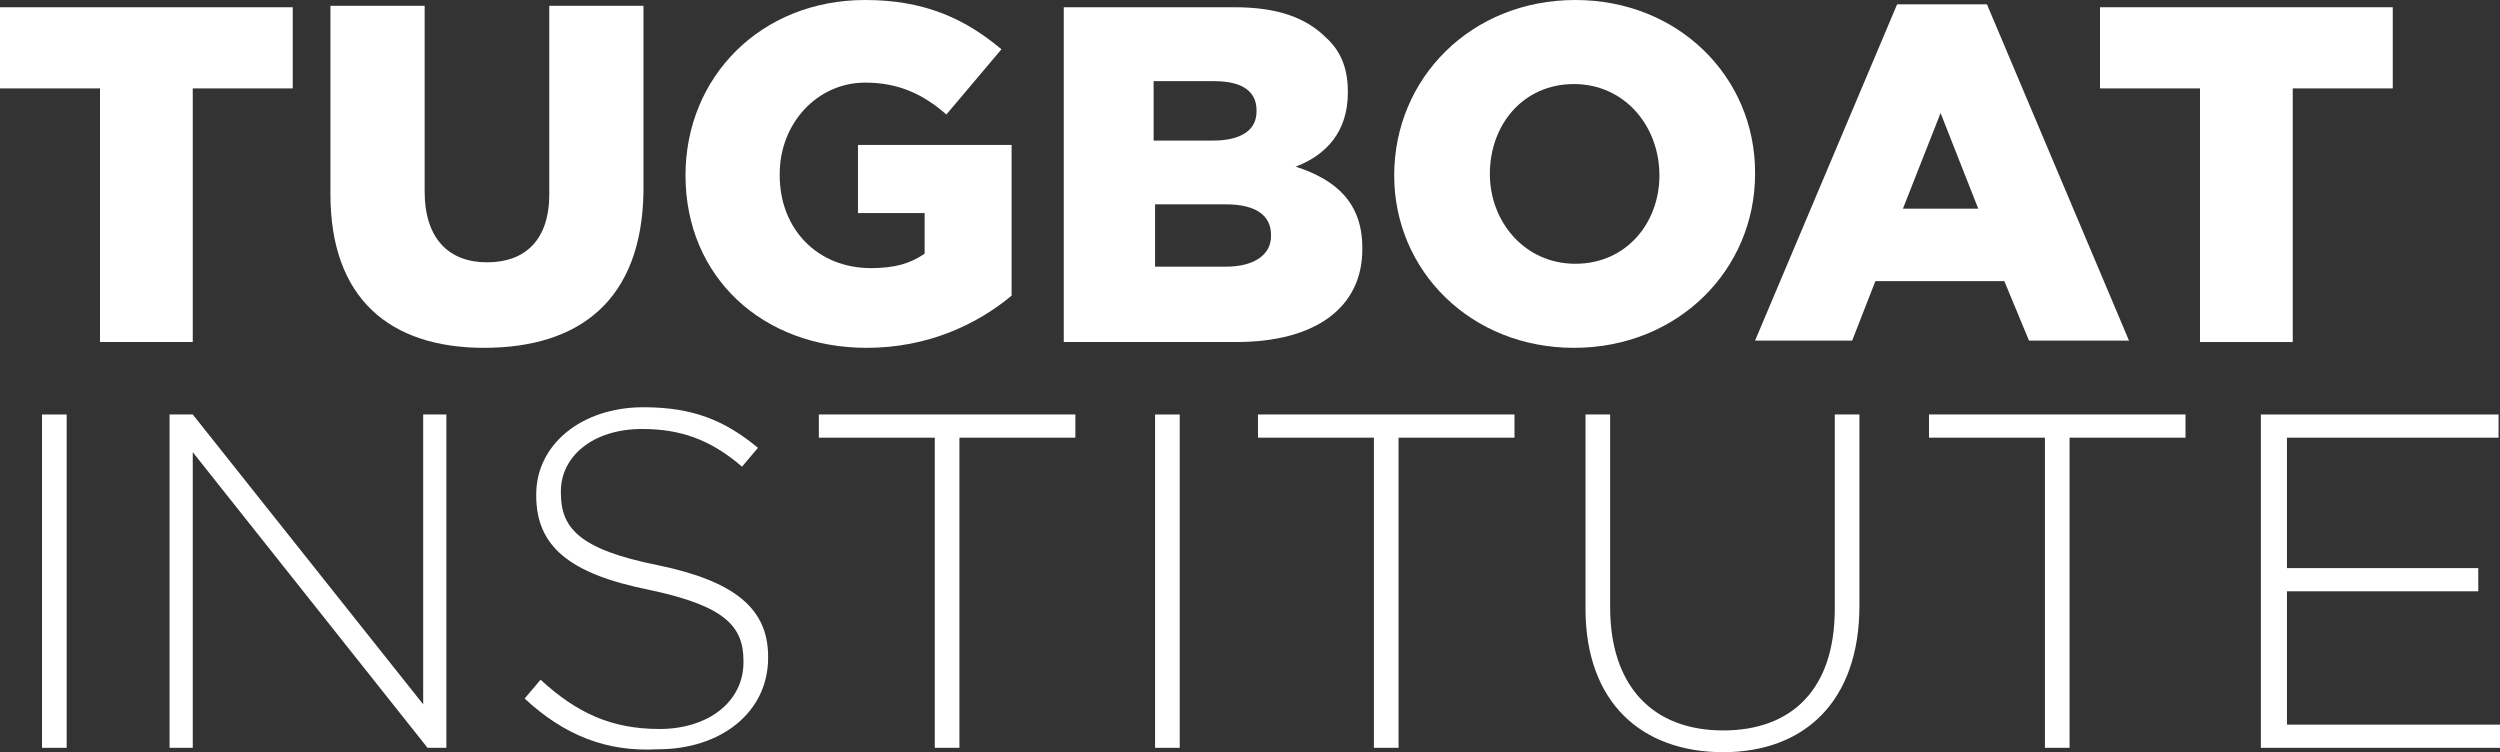
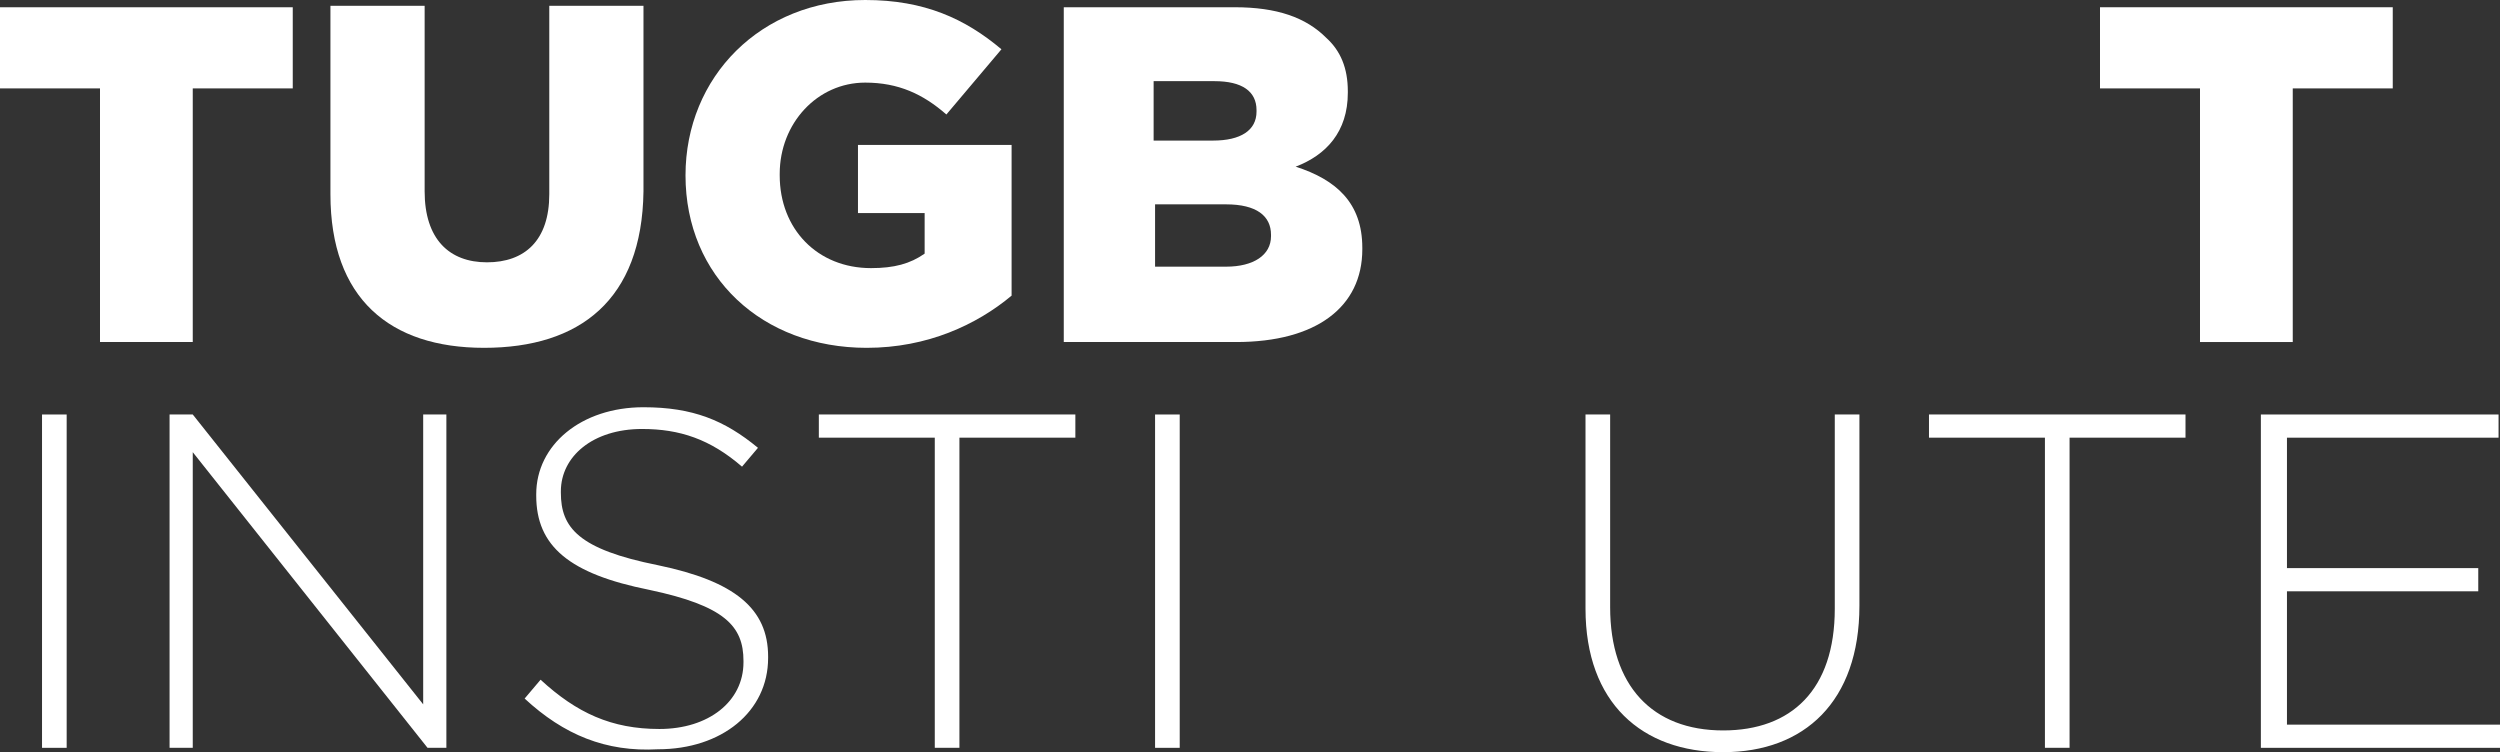
<svg xmlns="http://www.w3.org/2000/svg" version="1.1" id="Layer_1" x="0px" y="0px" viewBox="0 0 172.5 51.9" style="enable-background:new 0 0 172.5 51.9;" xml:space="preserve">
  <rect x="0" y="0" width="172.5" height="51.9" fill="#333333" stroke="none" />
  <style type="text/css">
	.st0{fill:#FFFFFF;}
</style>
  <g>
    <g>
      <path class="st0" d="M6.9,6.1H0V0.5h20.2v5.6h-6.9v17.5H6.9V6.1z" />
      <path class="st0" d="M22.8,13.4v-13h6.5v12.8c0,3.3,1.7,4.9,4.3,4.9c2.6,0,4.3-1.5,4.3-4.7v-13h6.5v12.8C44.3,20.7,40,24,33.4,24    C26.9,24,22.8,20.6,22.8,13.4z" />
      <path class="st0" d="M47.3,12.1L47.3,12.1C47.3,5.3,52.5,0,59.7,0c4.1,0,6.9,1.3,9.4,3.4l-3.8,4.5c-1.6-1.4-3.3-2.2-5.6-2.2    c-3.3,0-5.9,2.8-5.9,6.3v0.1c0,3.7,2.6,6.4,6.3,6.4c1.6,0,2.7-0.3,3.7-1v-2.8h-4.6v-4.7h10.6v10.4c-2.4,2-5.8,3.6-10,3.6    C52.6,24,47.3,19.1,47.3,12.1z" />
      <path class="st0" d="M73.4,0.5h11.8c2.9,0,4.9,0.7,6.3,2.1C92.5,3.5,93,4.7,93,6.3v0.1c0,2.7-1.5,4.3-3.6,5.1    c2.8,0.9,4.6,2.5,4.6,5.6v0.1c0,4-3.2,6.4-8.7,6.4H73.4V0.5z M83.7,9.7c1.9,0,3-0.7,3-2V7.6c0-1.3-1-2-2.9-2h-4.2v4.1H83.7z     M84.6,18.4c1.9,0,3.1-0.8,3.1-2.1v-0.1c0-1.3-1-2.1-3.1-2.1h-4.9v4.3H84.6z" />
-       <path class="st0" d="M96.2,12.1L96.2,12.1c0-6.7,5.3-12.1,12.5-12.1c7.1,0,12.4,5.3,12.4,11.9V12c0,6.6-5.3,12-12.5,12    C101.5,24,96.2,18.7,96.2,12.1z M114.5,12.1L114.5,12.1c0-3.4-2.4-6.3-5.9-6.3c-3.5,0-5.8,2.8-5.8,6.2V12c0,3.3,2.4,6.2,5.9,6.2    C112.2,18.2,114.5,15.4,114.5,12.1z" />
-       <path class="st0" d="M130.9,0.3h6.2l9.8,23.2H140l-1.7-4.1h-8.9l-1.6,4.1h-6.7L130.9,0.3z M136.5,14.4l-2.6-6.6l-2.6,6.6H136.5z" />
      <path class="st0" d="M151.8,6.1h-6.9V0.5h20.2v5.6h-6.9v17.5h-6.4V6.1z" />
    </g>
    <g>
      <path class="st0" d="M2.9,28.6h1.7v23H2.9V28.6z" />
      <path class="st0" d="M11.7,28.6h1.6l15.9,20v-20h1.6v23h-1.3L13.3,31.2v20.4h-1.6V28.6z" />
      <path class="st0" d="M36.2,48.2l1.1-1.3c2.5,2.3,4.9,3.4,8.2,3.4c3.4,0,5.8-1.9,5.8-4.6v-0.1c0-2.4-1.3-3.8-6.5-4.9    c-5.5-1.1-7.8-3-7.8-6.5v-0.1c0-3.4,3.1-6,7.4-6c3.4,0,5.6,0.9,7.9,2.8l-1.1,1.3c-2.2-1.9-4.3-2.6-6.9-2.6c-3.4,0-5.6,1.9-5.6,4.3    v0.1c0,2.4,1.2,3.9,6.7,5c5.3,1.1,7.6,3,7.6,6.3v0.1c0,3.7-3.2,6.3-7.6,6.3C41.8,51.9,38.9,50.7,36.2,48.2z" />
      <path class="st0" d="M64.5,30.2h-8v-1.6h17.7v1.6h-8v21.4h-1.7V30.2z" />
      <path class="st0" d="M79.7,28.6h1.7v23h-1.7V28.6z" />
-       <path class="st0" d="M94.8,30.2h-8v-1.6h17.7v1.6h-8v21.4h-1.7V30.2z" />
      <path class="st0" d="M109.4,42V28.6h1.7v13.3c0,5.4,2.9,8.5,7.8,8.5c4.7,0,7.7-2.8,7.7-8.4V28.6h1.7v13.2c0,6.6-3.8,10.1-9.4,10.1    C113.3,51.9,109.4,48.5,109.4,42z" />
      <path class="st0" d="M141.1,30.2h-8v-1.6h17.7v1.6h-8v21.4h-1.7V30.2z" />
      <path class="st0" d="M156,28.6h16.4v1.6h-14.6v9h13.2v1.6h-13.2V50h14.8v1.6H156V28.6z" />
    </g>
  </g>
</svg>